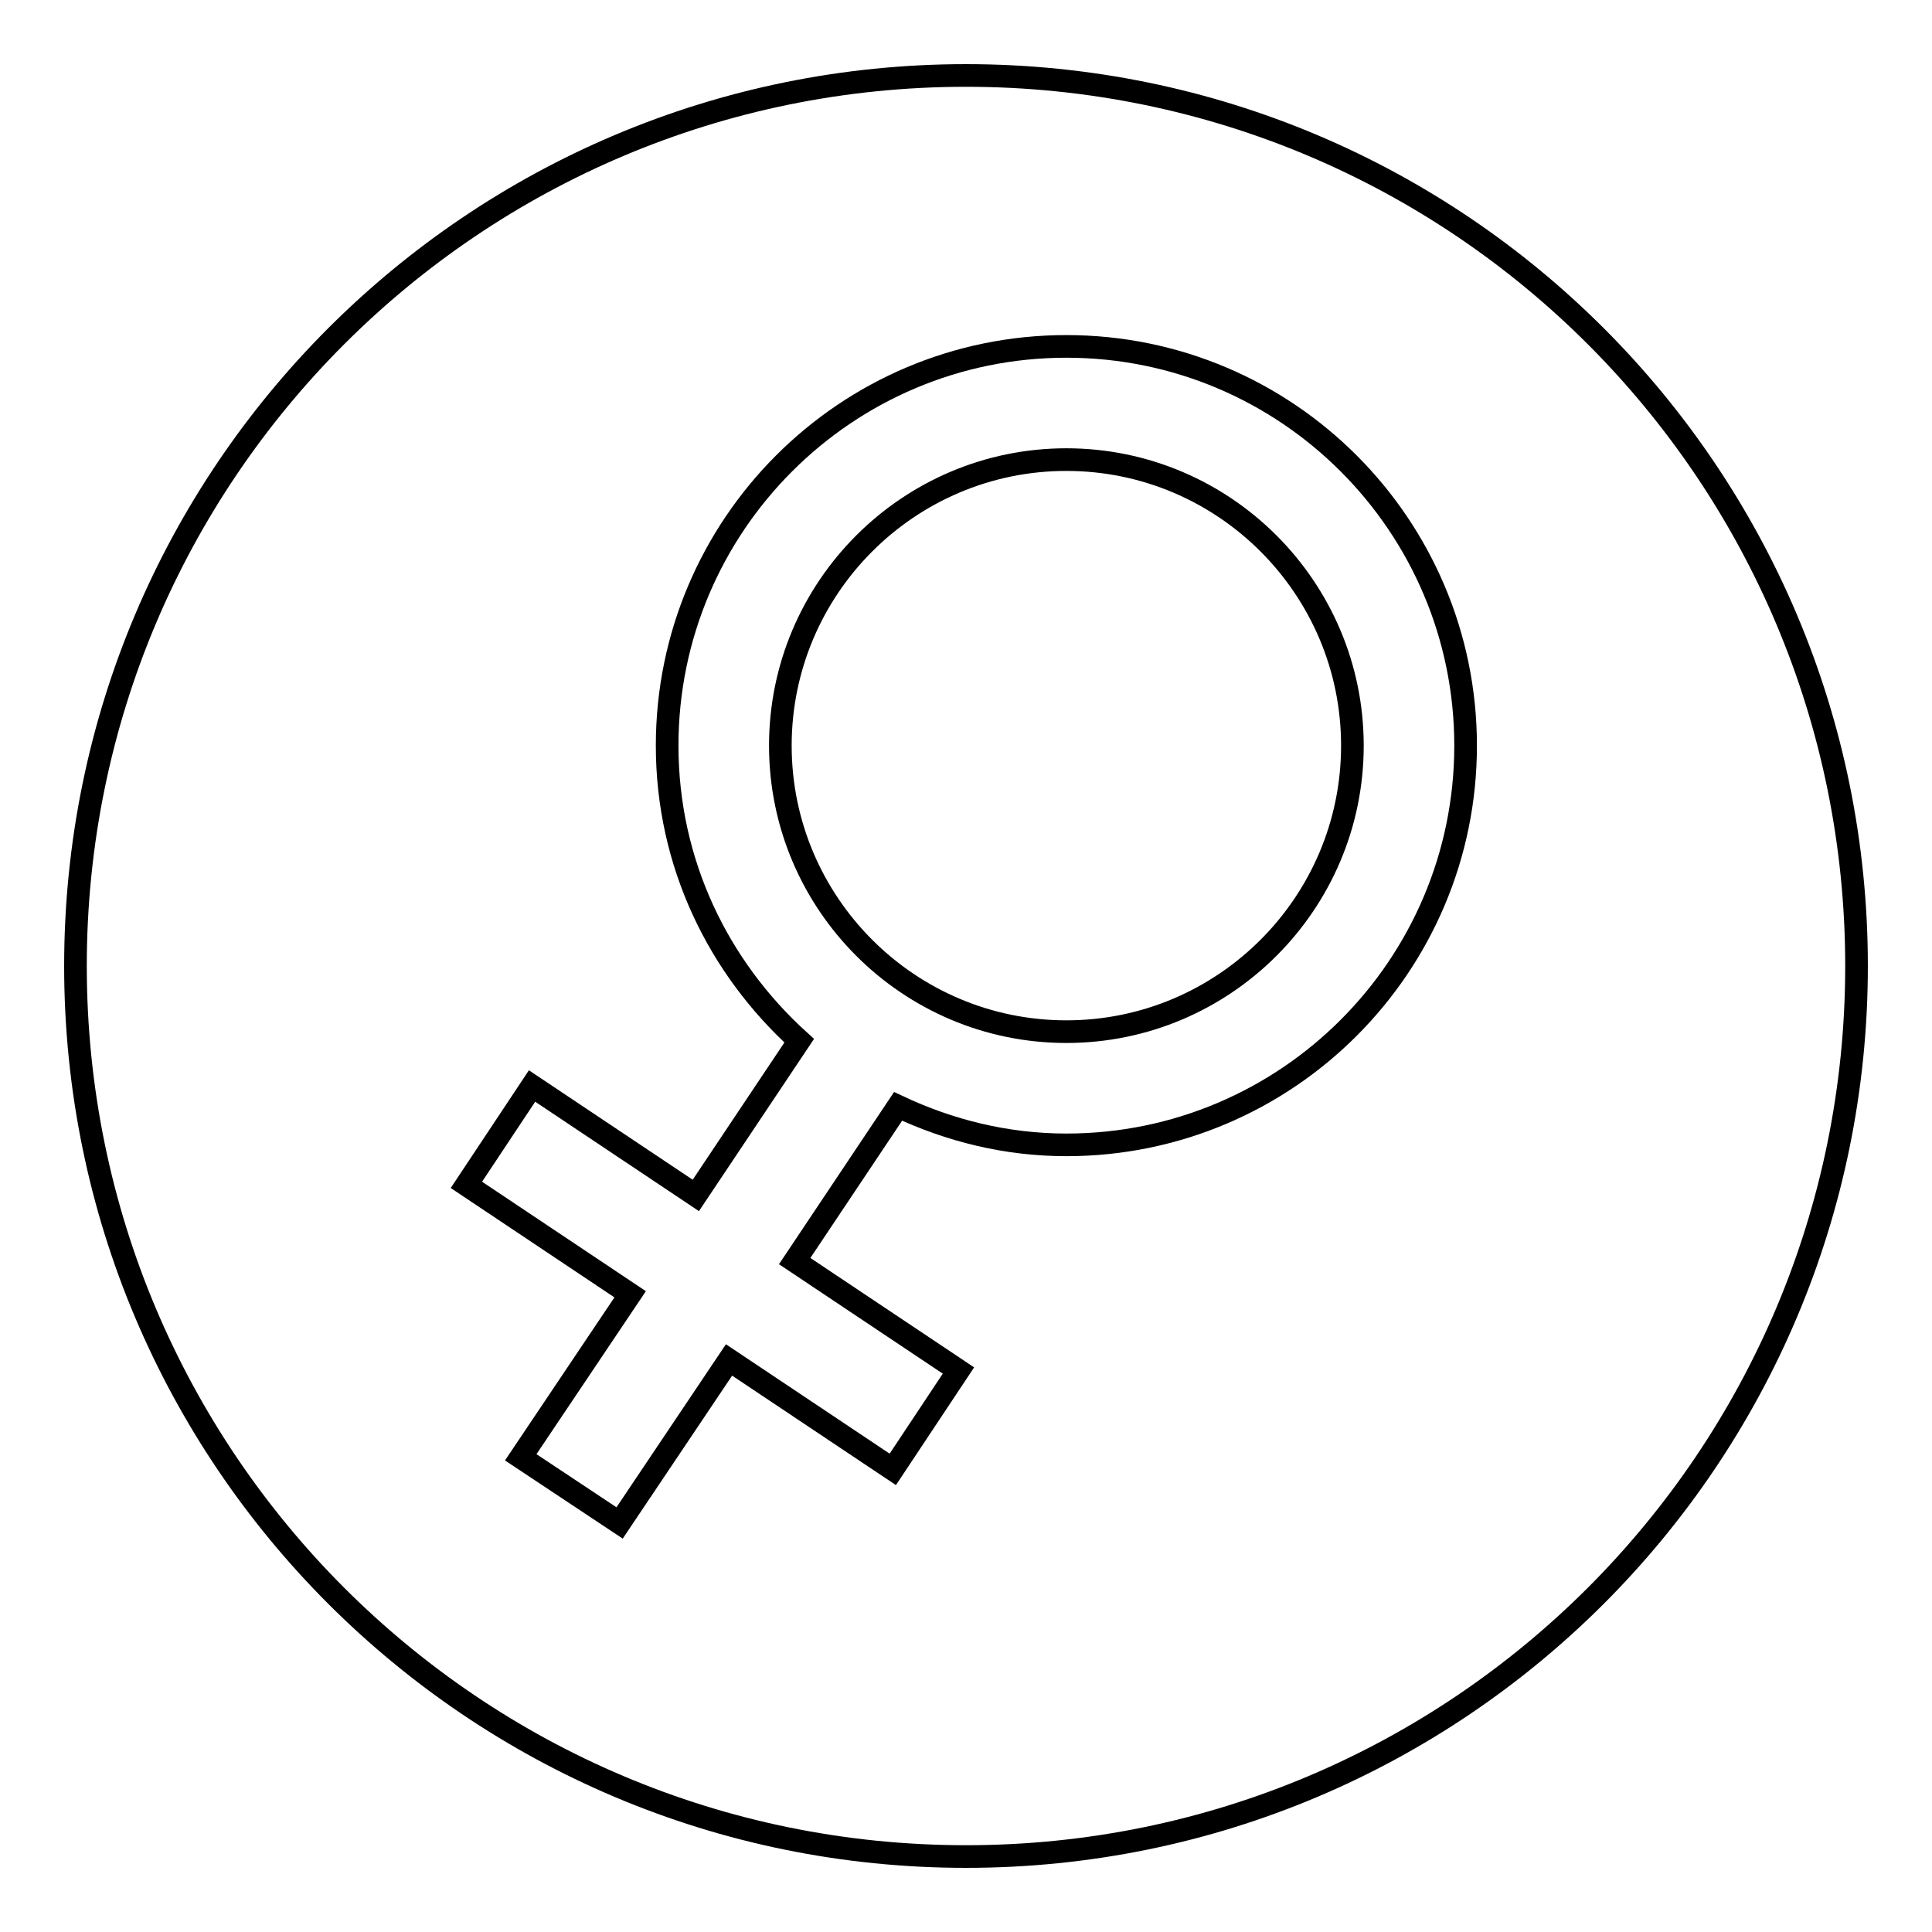
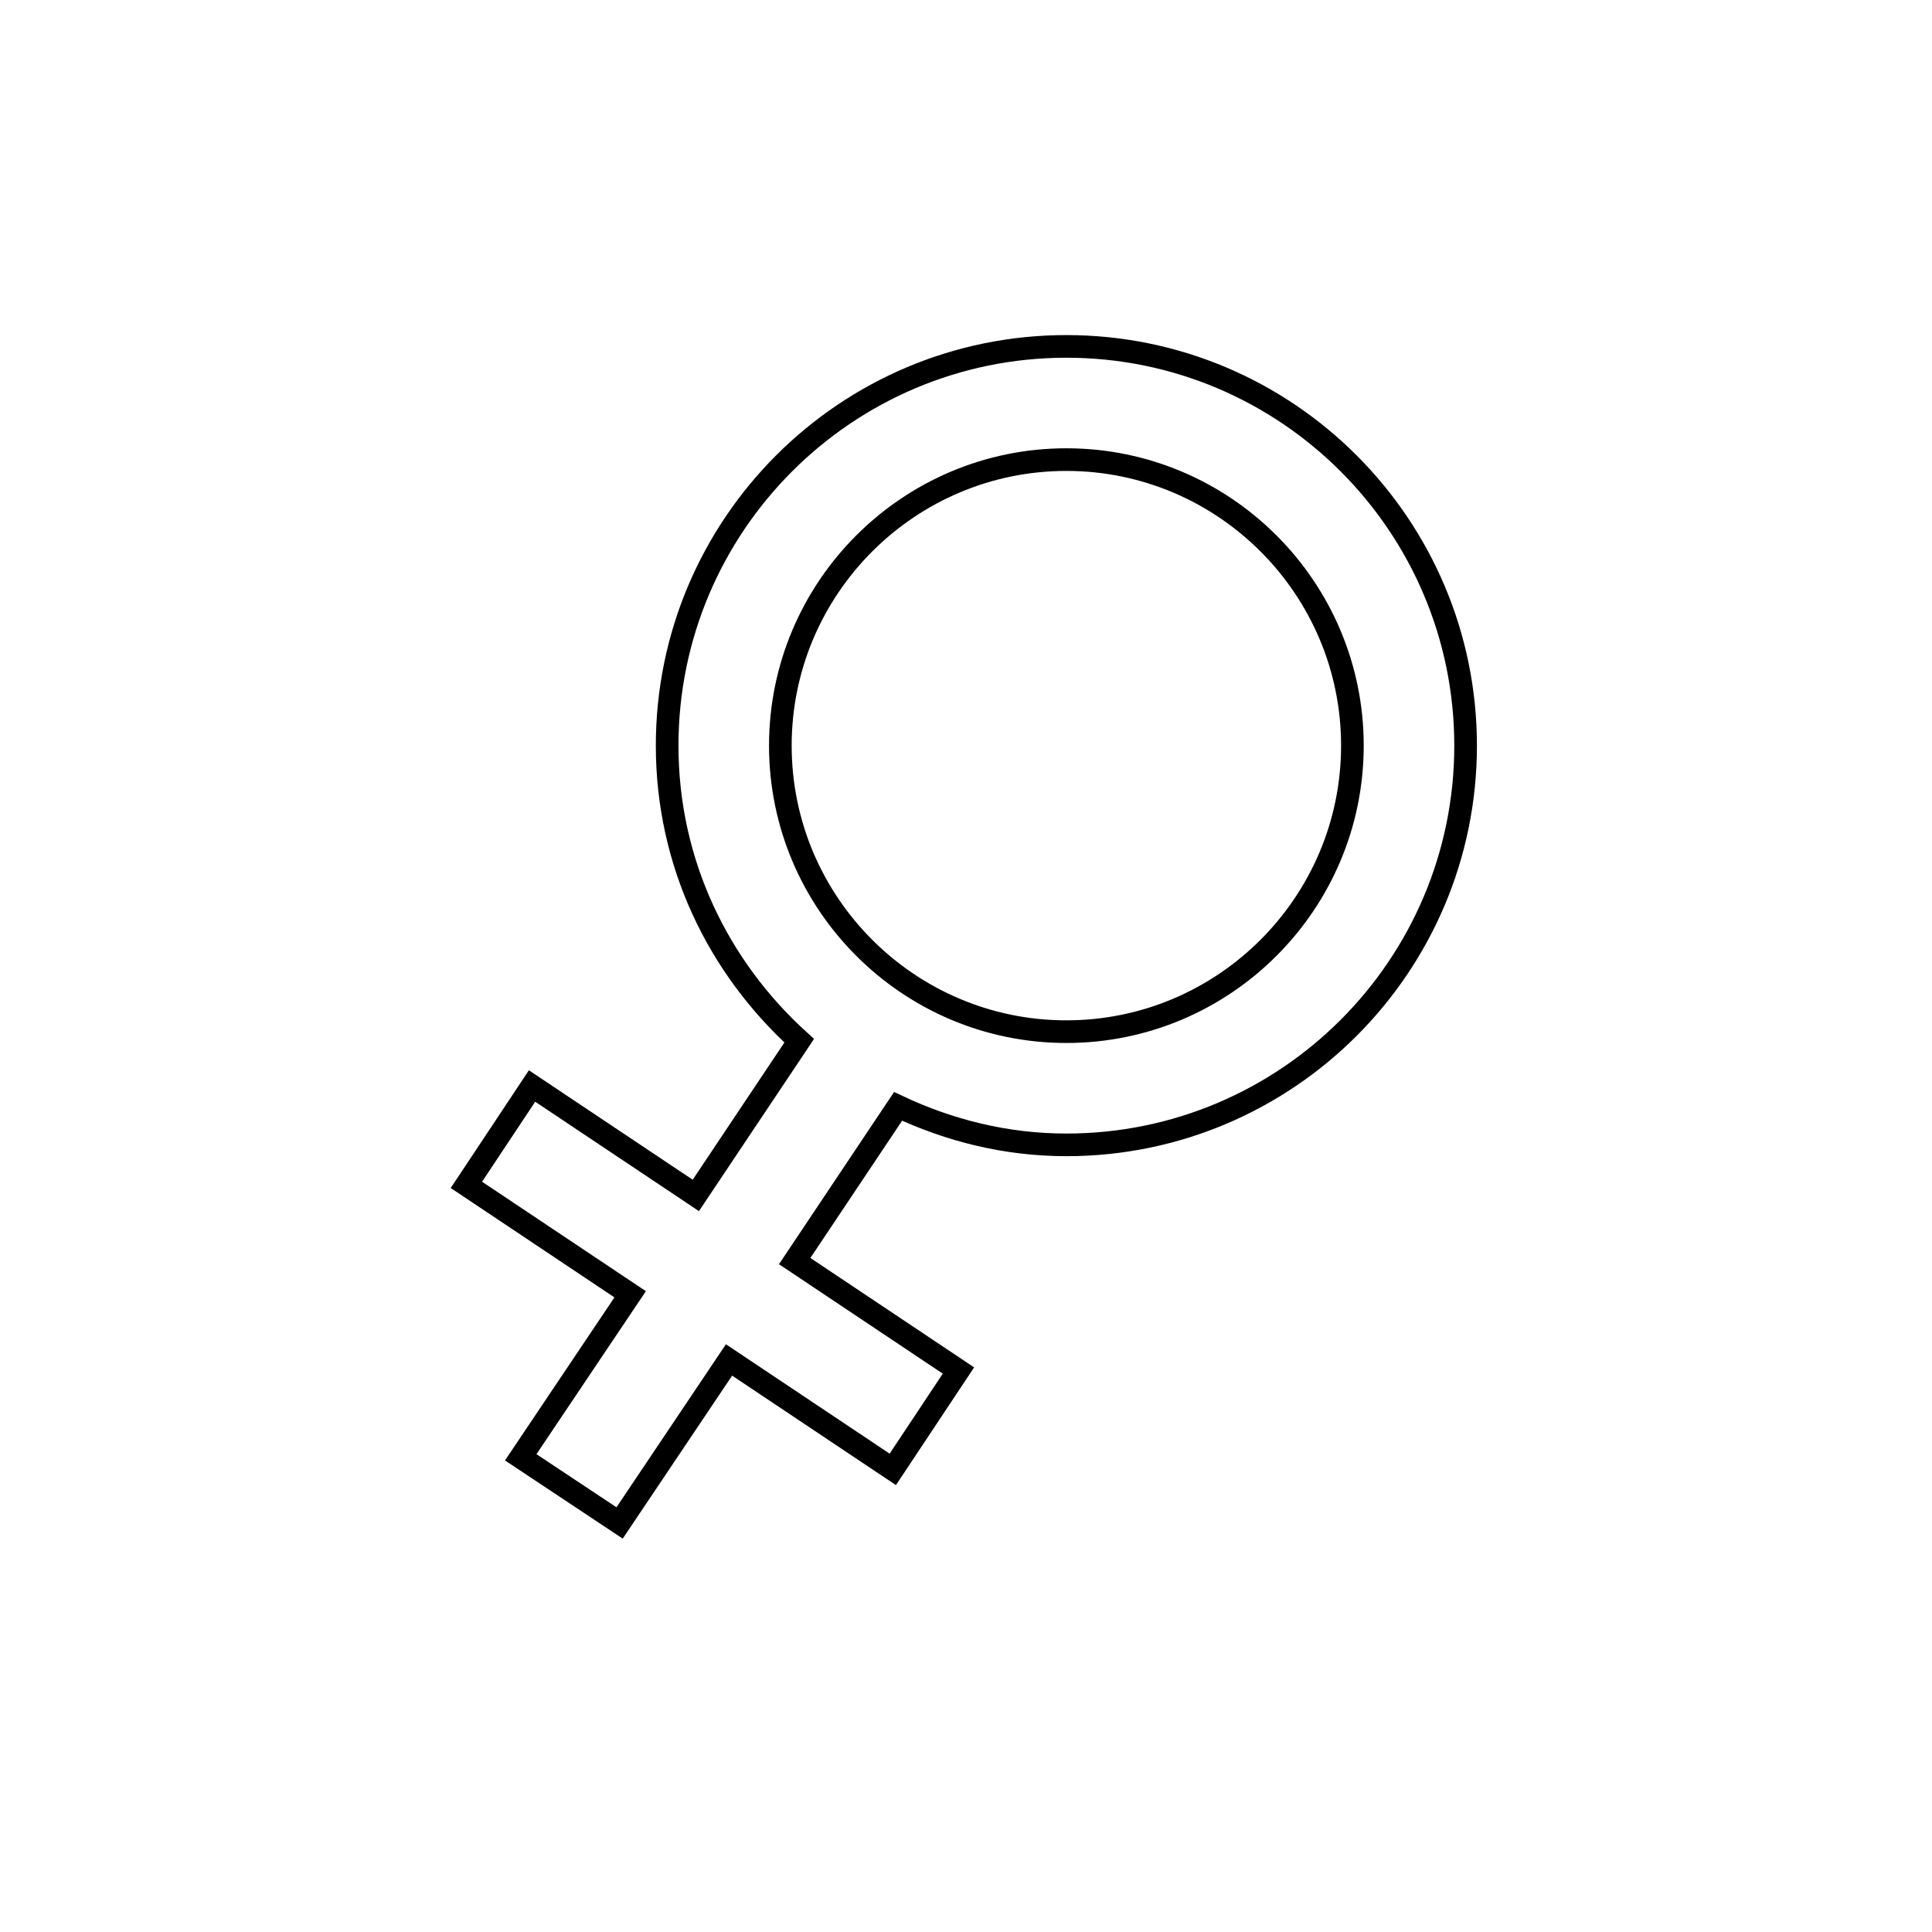
<svg xmlns="http://www.w3.org/2000/svg" version="1.1" x="0px" y="0px" viewBox="0 0 256 256" enable-background="new 0 0 256 256" xml:space="preserve">
  <g>
    <g>
-       <path stroke-width="3" fill-opacity="0" stroke="#000000" d="M10,128c0,65.2,52.8,118,118,118c65.2,0,118-52.8,118-118c0-65.2-52.8-118-118-118C62.8,10,10,62.8,10,128z" />
      <path stroke-width="3" fill-opacity="0" stroke="#000000" d="M141.3,45.9c-29.2,0-52.9,23.7-52.9,52.9c0,15.6,6.8,29.4,17.5,39.1l-13.7,20.5l-21.7-14.5L61.8,157l21.7,14.5L69,193.1l13.1,8.7l14.5-21.6l21.7,14.5l8.7-13.1l-21.7-14.5l13.7-20.5c6.8,3.2,14.3,5.1,22.3,5.1c29.2,0,52.9-23.7,52.9-52.9C194.2,69.6,170.5,45.9,141.3,45.9z M141.3,136.7c-20.9,0-37.9-17-37.9-37.9c0-20.9,17-37.9,37.9-37.9c20.9,0,37.9,17,37.9,37.9C179.2,119.7,162.2,136.7,141.3,136.7z" />
    </g>
  </g>
</svg>